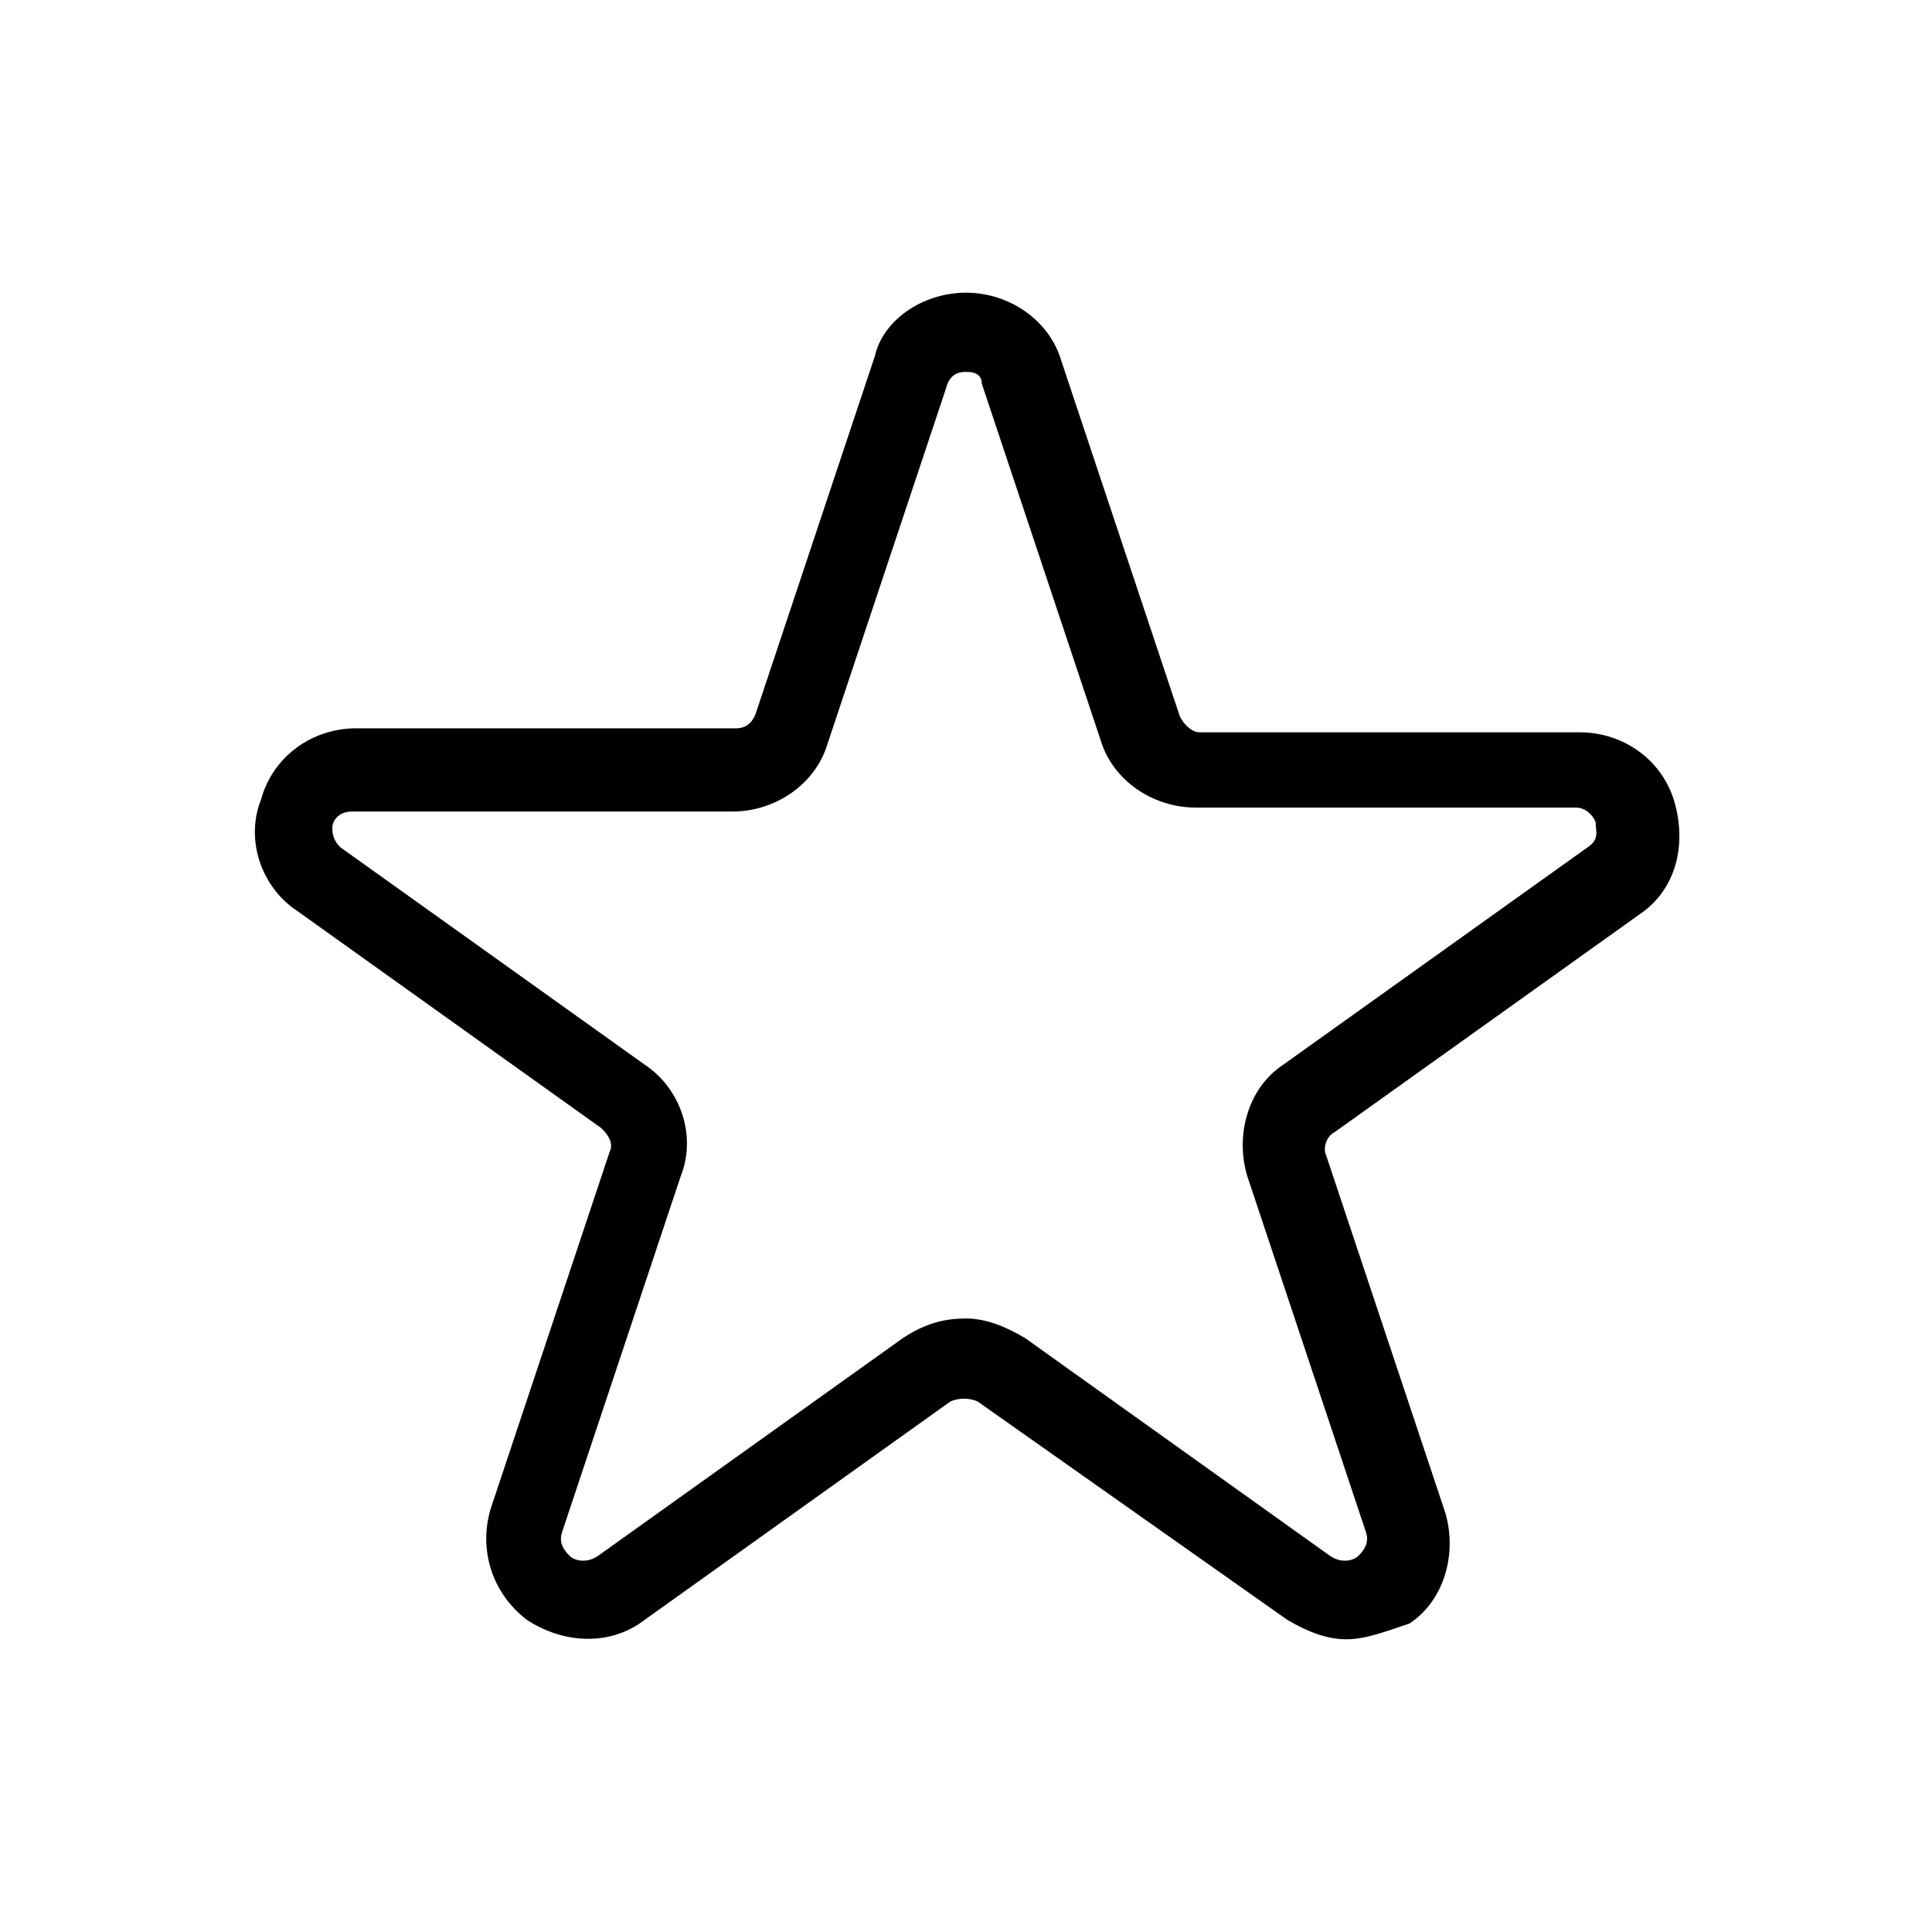
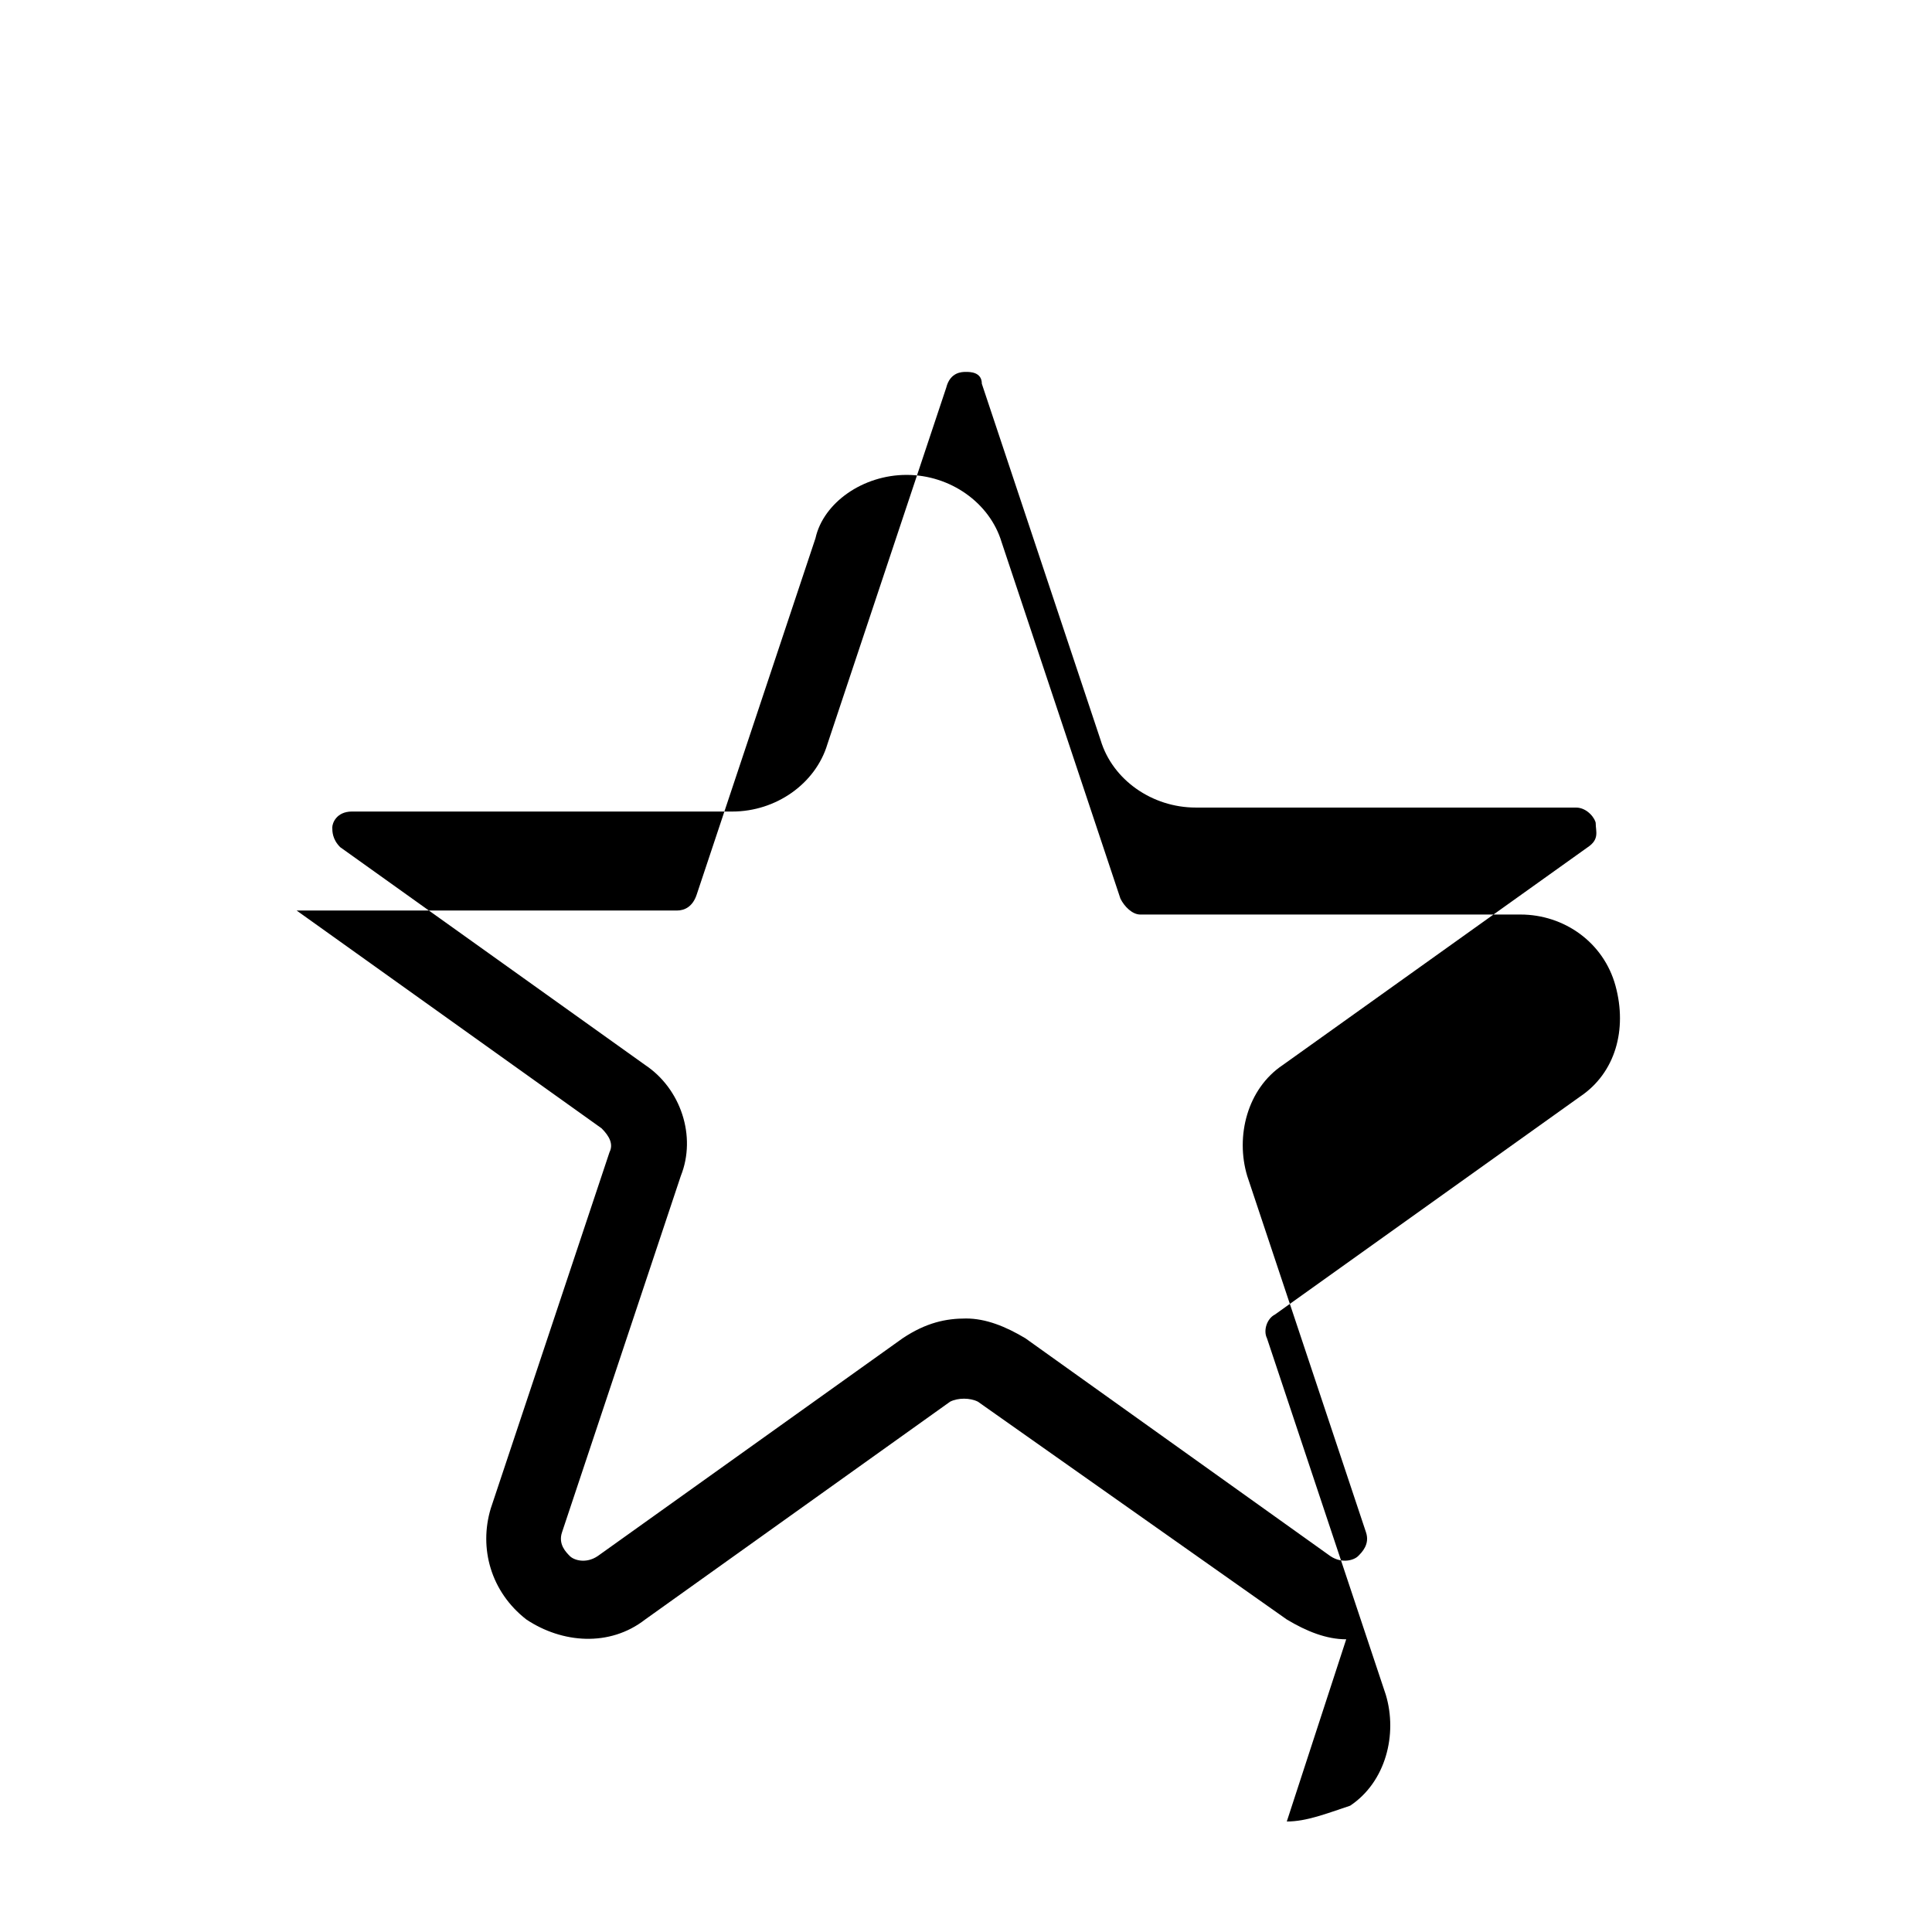
<svg xmlns="http://www.w3.org/2000/svg" fill="#000000" width="800px" height="800px" version="1.1" viewBox="144 144 512 512">
-   <path d="m500.76 578.43c-5.246 0-10.496-2.098-15.742-5.246l-81.871-57.73c-2.098-1.051-5.246-1.051-7.348 0l-80.82 57.727c-9.445 7.348-22.043 6.297-31.488 0-9.445-7.348-12.594-18.895-9.445-29.391l31.488-94.465c1.051-2.098 0-4.199-2.098-6.297l-80.82-57.727c-9.445-6.297-13.645-18.895-9.445-29.391 3.148-11.547 13.645-18.895 25.191-18.895h100.76c2.098 0 4.199-1.051 5.246-4.199l31.488-94.465c2.098-9.438 12.594-16.785 24.141-16.785s22.043 7.348 25.191 17.844l31.488 94.465c1.051 2.098 3.148 4.199 5.246 4.199h100.76c11.547 0 22.043 7.348 25.191 18.895 3.148 11.547 0 23.09-9.445 29.391l-80.82 57.727c-2.098 1.051-3.148 4.199-2.098 6.297l31.488 94.465c3.148 10.496 0 23.09-9.445 29.391-6.301 2.094-11.551 4.191-16.797 4.191zm-100.76-85.016c5.246 0 10.496 2.098 15.742 5.246l80.82 57.727c3.148 2.098 6.297 1.051 7.348 0 1.051-1.051 3.148-3.148 2.098-6.297l-31.488-94.465c-3.148-10.496 0-23.09 9.445-29.391l80.82-57.727c3.148-2.098 2.098-4.199 2.098-6.297 0-1.051-2.098-4.199-5.246-4.199h-100.76c-11.547 0-22.043-7.348-25.191-17.844l-31.488-94.465c0-3.144-3.148-3.144-4.195-3.144-1.051 0-4.199 0-5.246 4.199l-31.488 94.465c-3.148 10.496-13.645 17.844-25.191 17.844l-100.77-0.004c-4.199 0-5.246 3.148-5.246 4.199s0 3.148 2.098 5.25l80.82 57.727c9.445 6.297 13.645 18.895 9.445 29.391l-31.488 94.465c-1.051 3.148 1.051 5.246 2.098 6.297 1.051 1.051 4.199 2.098 7.348 0l80.82-57.727c6.301-4.203 11.547-5.25 16.797-5.25z" />
+   <path d="m500.76 578.43c-5.246 0-10.496-2.098-15.742-5.246l-81.871-57.73c-2.098-1.051-5.246-1.051-7.348 0l-80.82 57.727c-9.445 7.348-22.043 6.297-31.488 0-9.445-7.348-12.594-18.895-9.445-29.391l31.488-94.465c1.051-2.098 0-4.199-2.098-6.297l-80.82-57.727h100.76c2.098 0 4.199-1.051 5.246-4.199l31.488-94.465c2.098-9.438 12.594-16.785 24.141-16.785s22.043 7.348 25.191 17.844l31.488 94.465c1.051 2.098 3.148 4.199 5.246 4.199h100.76c11.547 0 22.043 7.348 25.191 18.895 3.148 11.547 0 23.09-9.445 29.391l-80.82 57.727c-2.098 1.051-3.148 4.199-2.098 6.297l31.488 94.465c3.148 10.496 0 23.09-9.445 29.391-6.301 2.094-11.551 4.191-16.797 4.191zm-100.76-85.016c5.246 0 10.496 2.098 15.742 5.246l80.82 57.727c3.148 2.098 6.297 1.051 7.348 0 1.051-1.051 3.148-3.148 2.098-6.297l-31.488-94.465c-3.148-10.496 0-23.09 9.445-29.391l80.82-57.727c3.148-2.098 2.098-4.199 2.098-6.297 0-1.051-2.098-4.199-5.246-4.199h-100.76c-11.547 0-22.043-7.348-25.191-17.844l-31.488-94.465c0-3.144-3.148-3.144-4.195-3.144-1.051 0-4.199 0-5.246 4.199l-31.488 94.465c-3.148 10.496-13.645 17.844-25.191 17.844l-100.77-0.004c-4.199 0-5.246 3.148-5.246 4.199s0 3.148 2.098 5.25l80.82 57.727c9.445 6.297 13.645 18.895 9.445 29.391l-31.488 94.465c-1.051 3.148 1.051 5.246 2.098 6.297 1.051 1.051 4.199 2.098 7.348 0l80.82-57.727c6.301-4.203 11.547-5.25 16.797-5.25z" />
</svg>